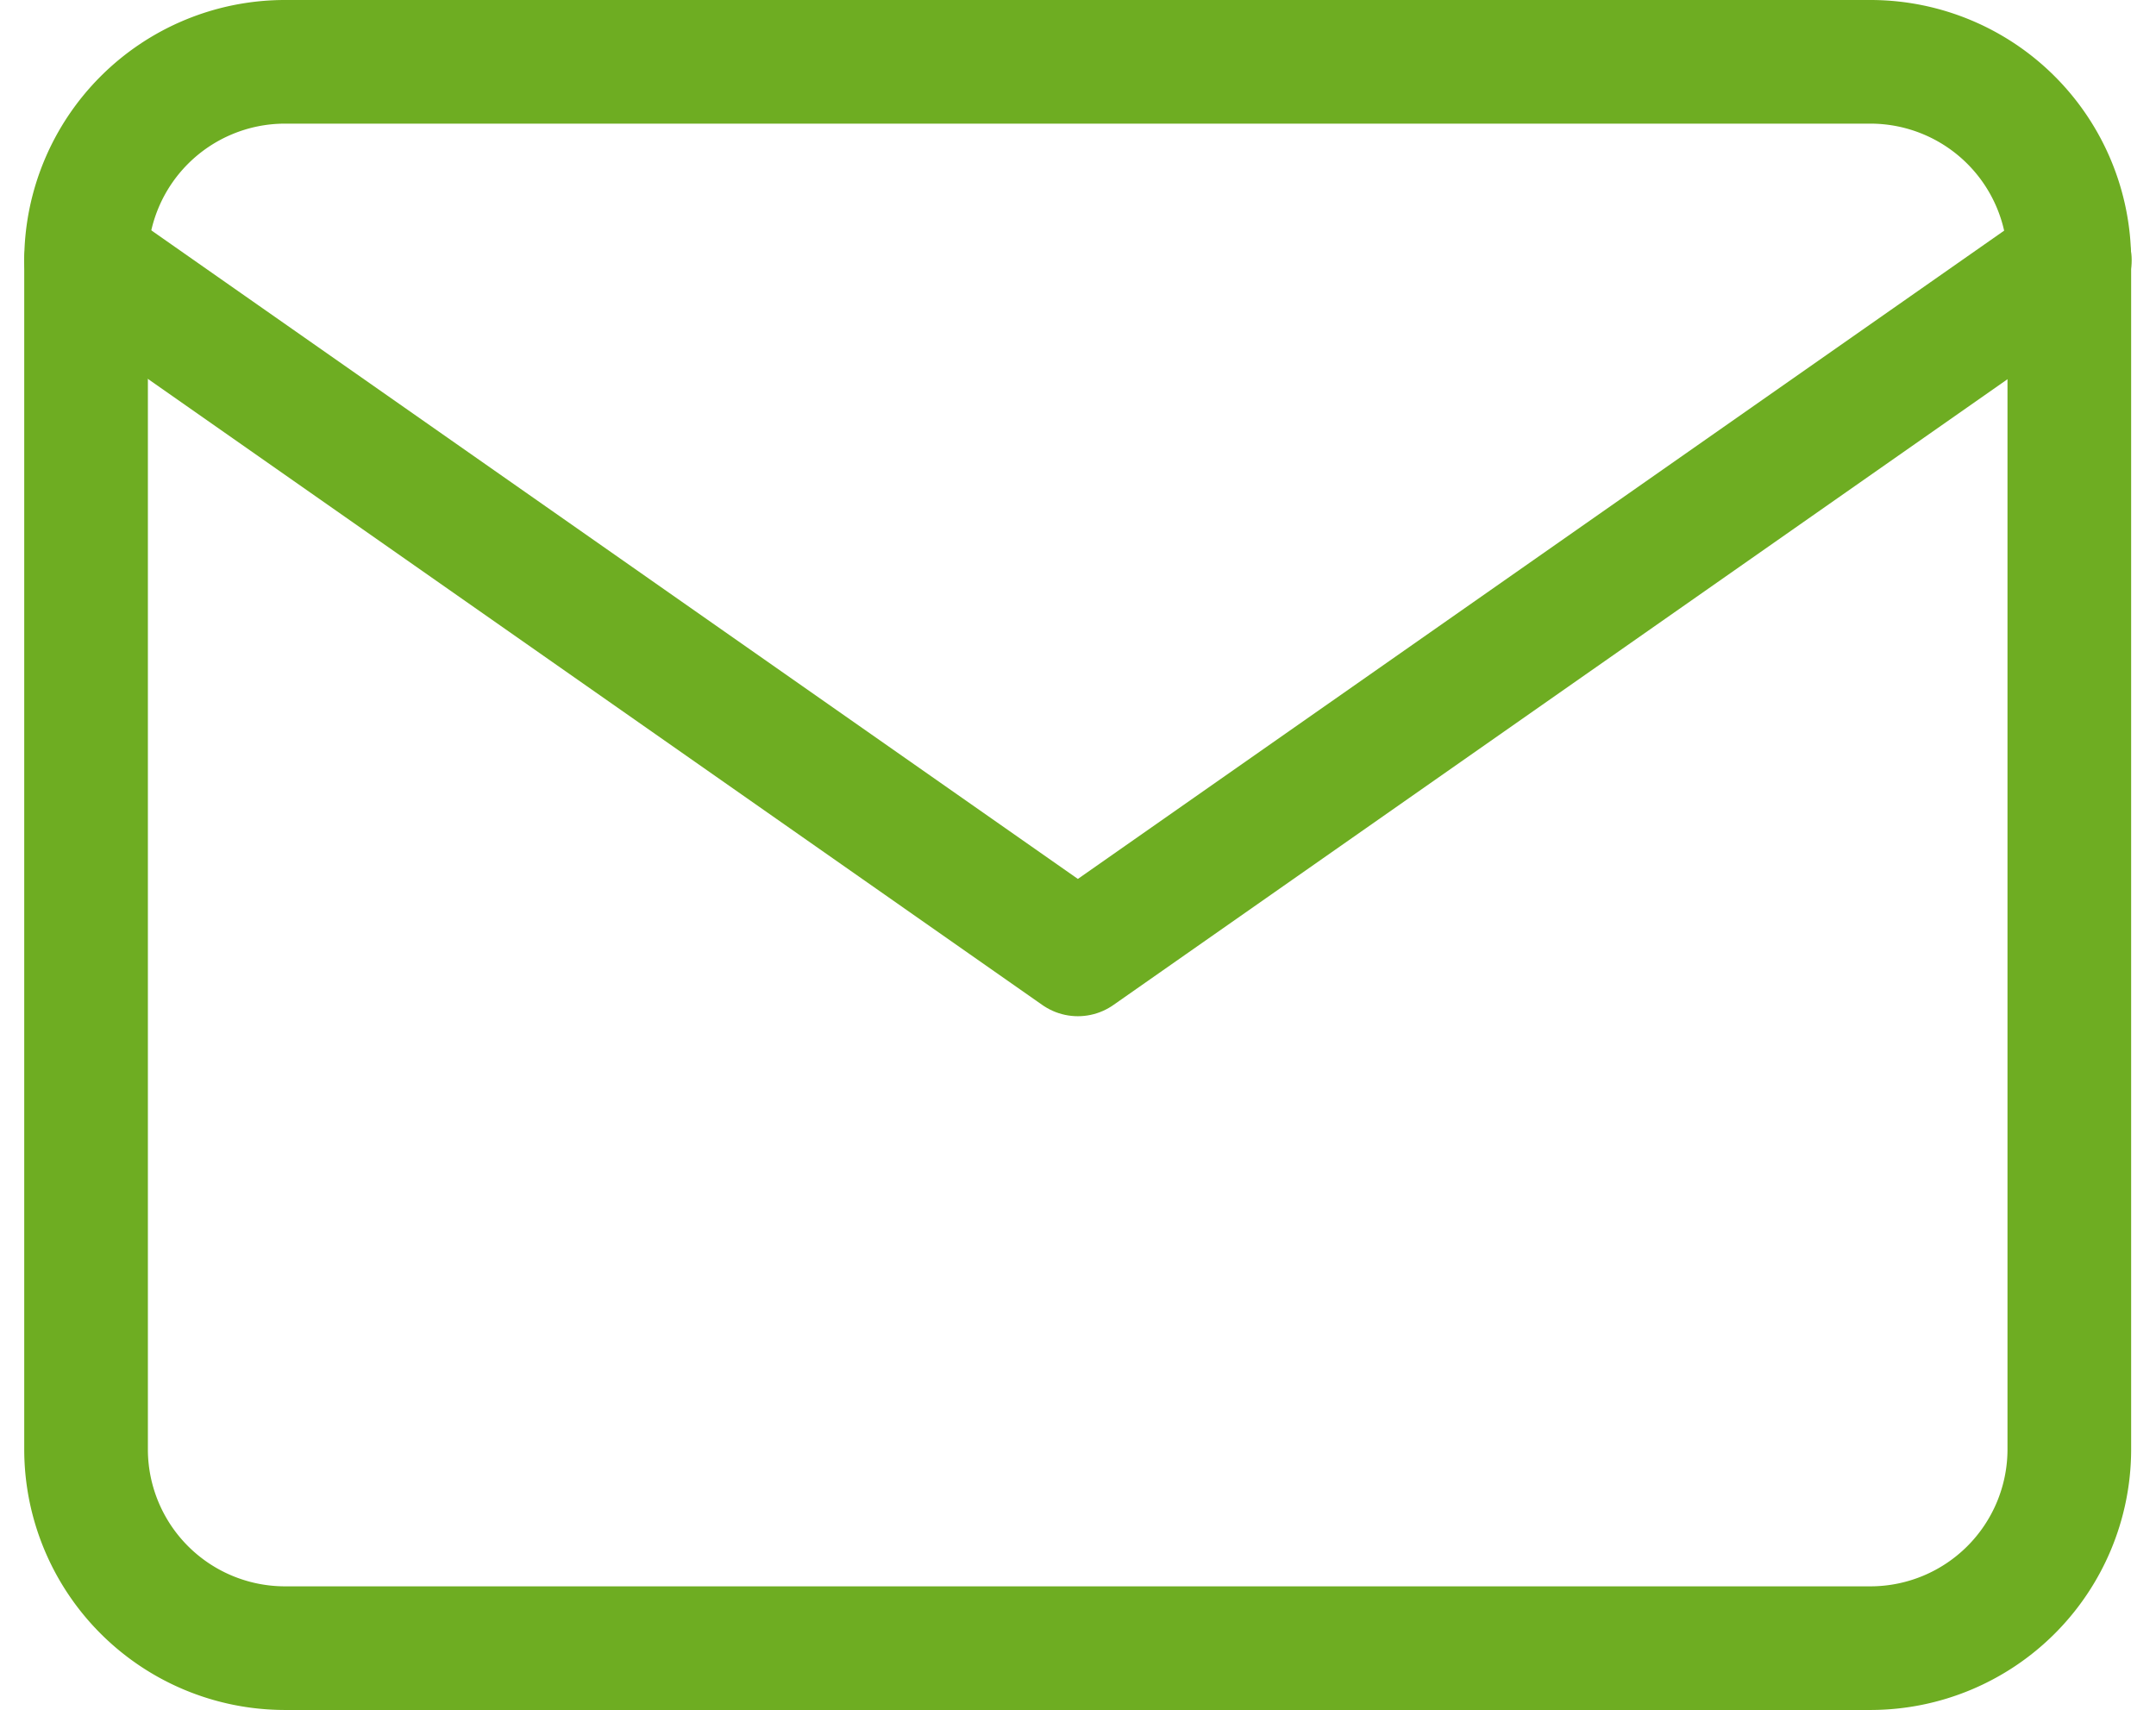
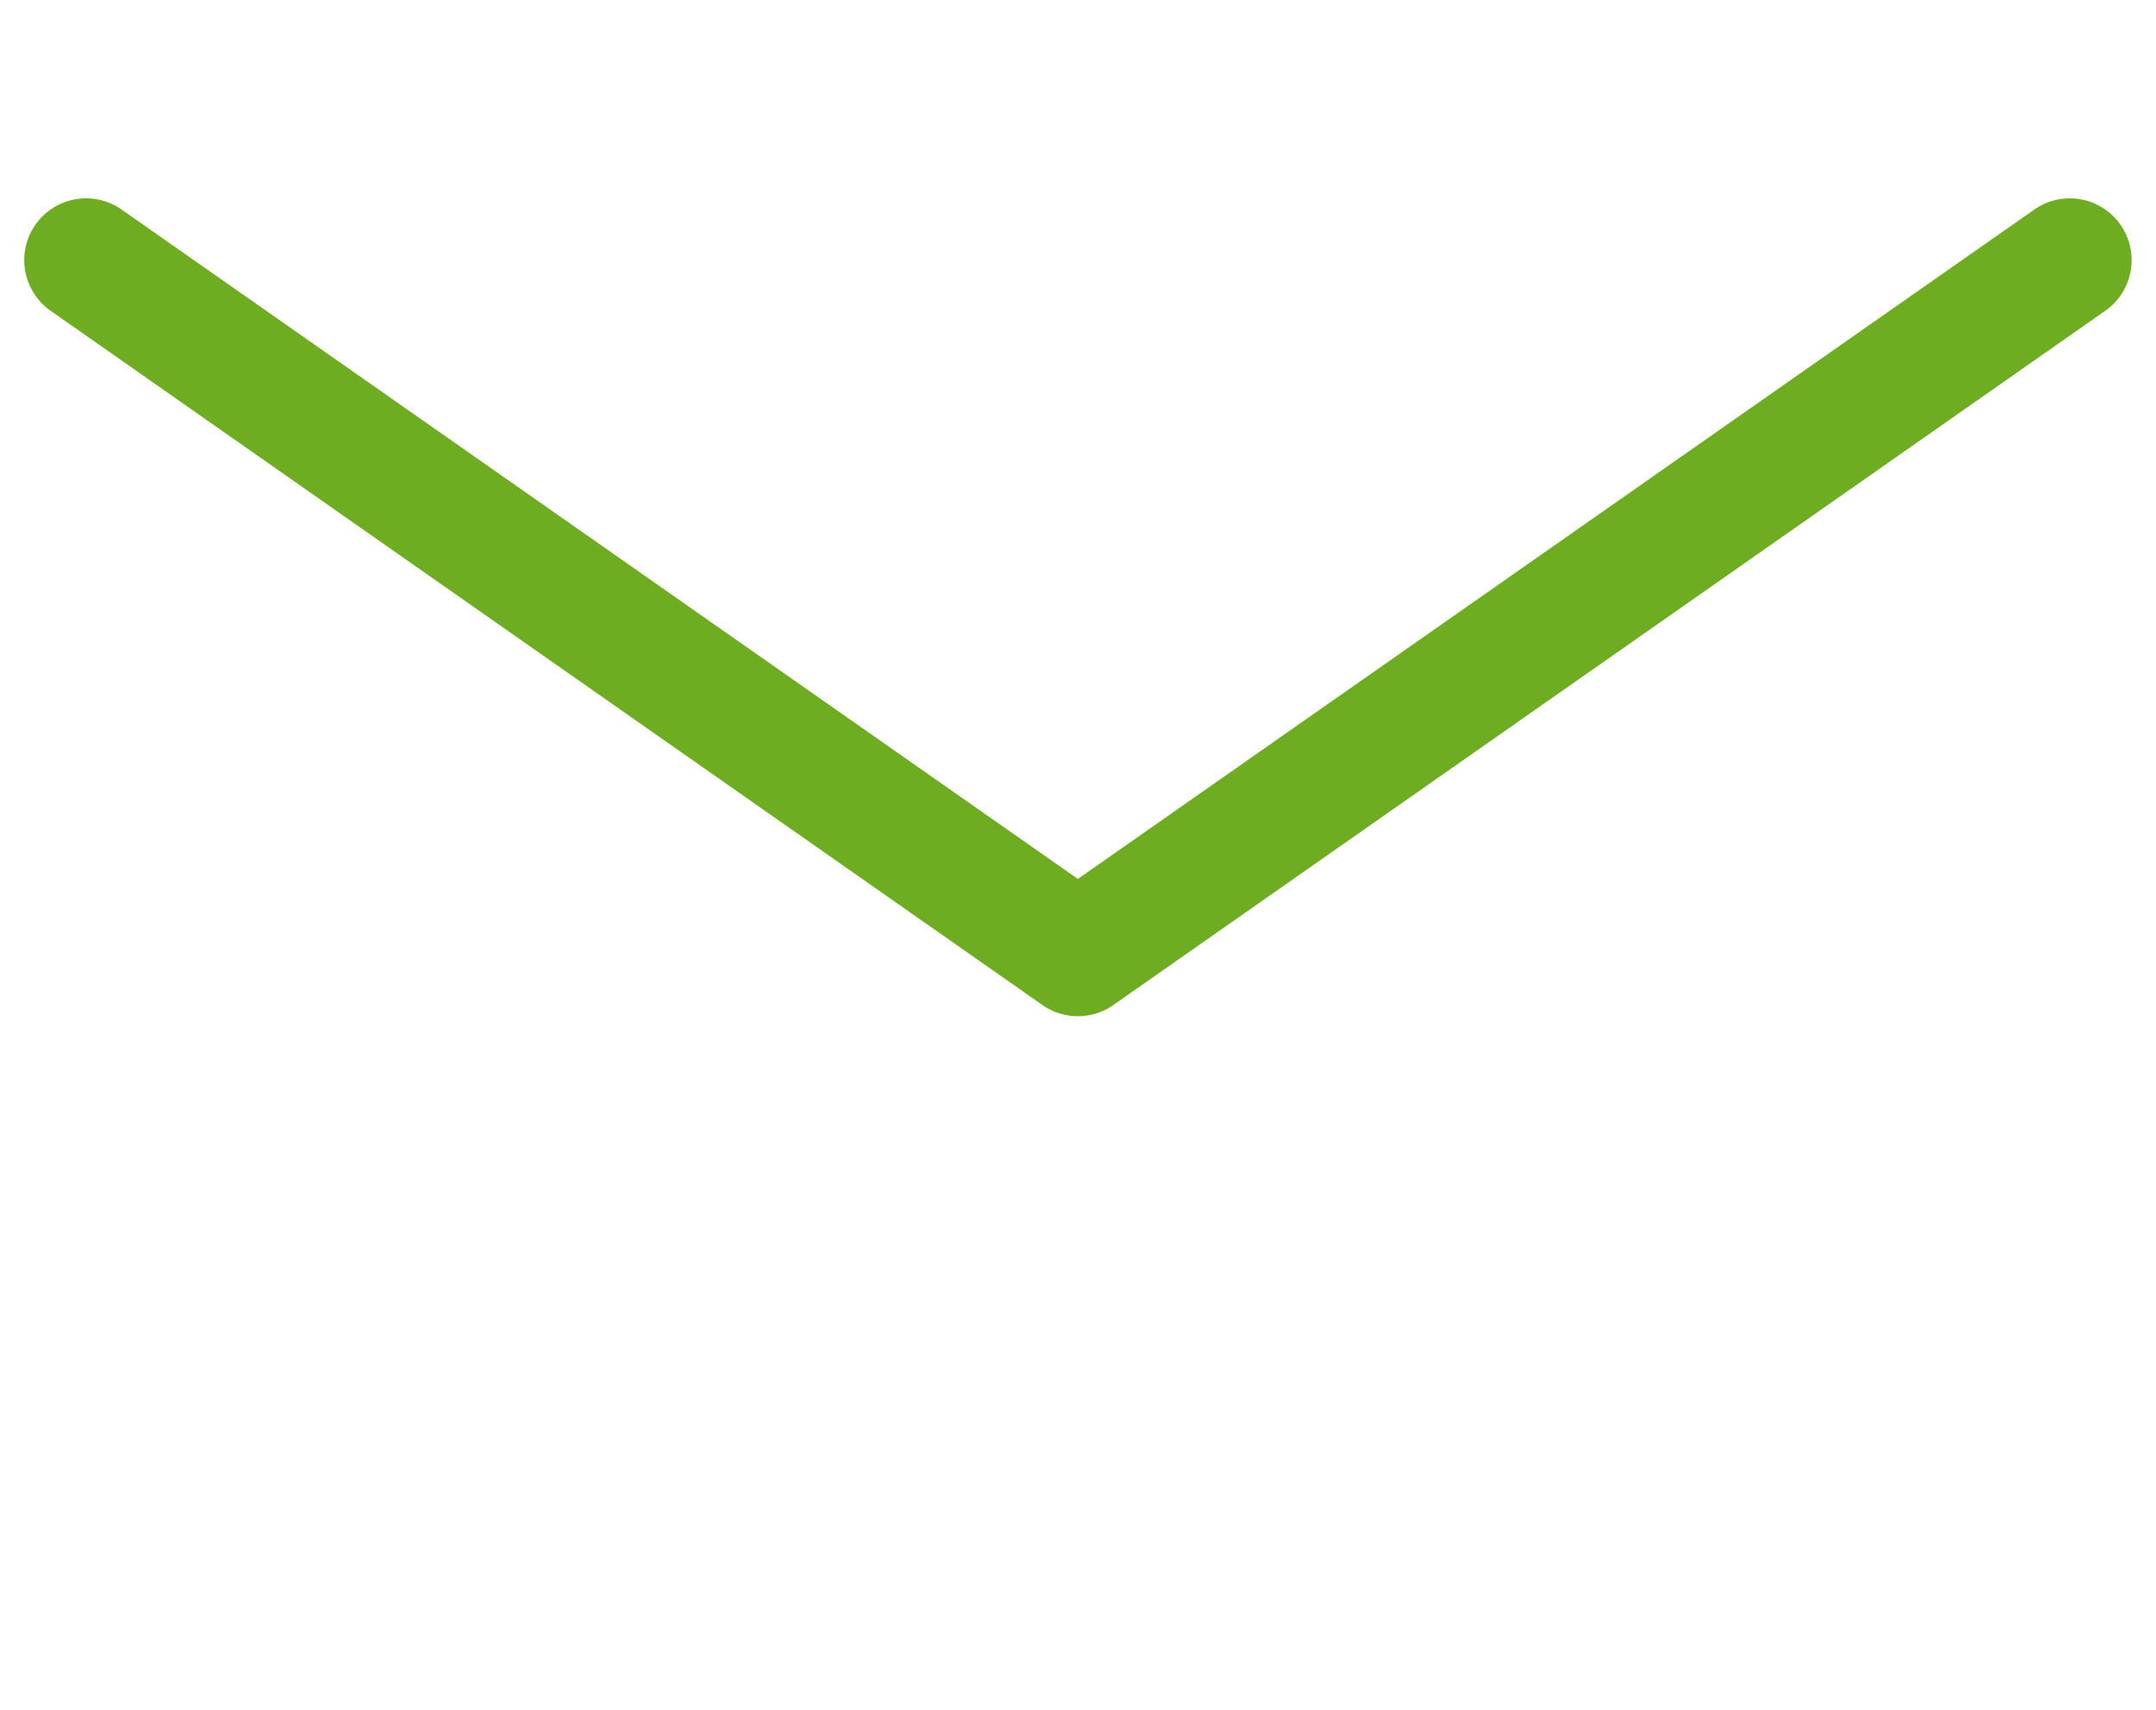
<svg xmlns="http://www.w3.org/2000/svg" width="17.436" height="13.83" viewBox="0 0 17.436 13.83">
  <g id="mail" transform="translate(-1.304 -3.5)">
-     <path id="Path_702" data-name="Path 702" d="M3.6,4H16.439a1.609,1.609,0,0,1,1.6,1.6v9.63a1.609,1.609,0,0,1-1.6,1.6H3.6A1.609,1.609,0,0,1,2,15.23V5.6A1.609,1.609,0,0,1,3.6,4Z" fill="none" stroke="#6ead22" stroke-linecap="round" stroke-linejoin="round" stroke-width="1" />
    <path id="Path_703" data-name="Path 703" d="M18.043,6l-8.022,5.615L2,6" transform="translate(0 -0.396)" fill="none" stroke="#6ead22" stroke-linecap="round" stroke-linejoin="round" stroke-width="1" />
  </g>
</svg>